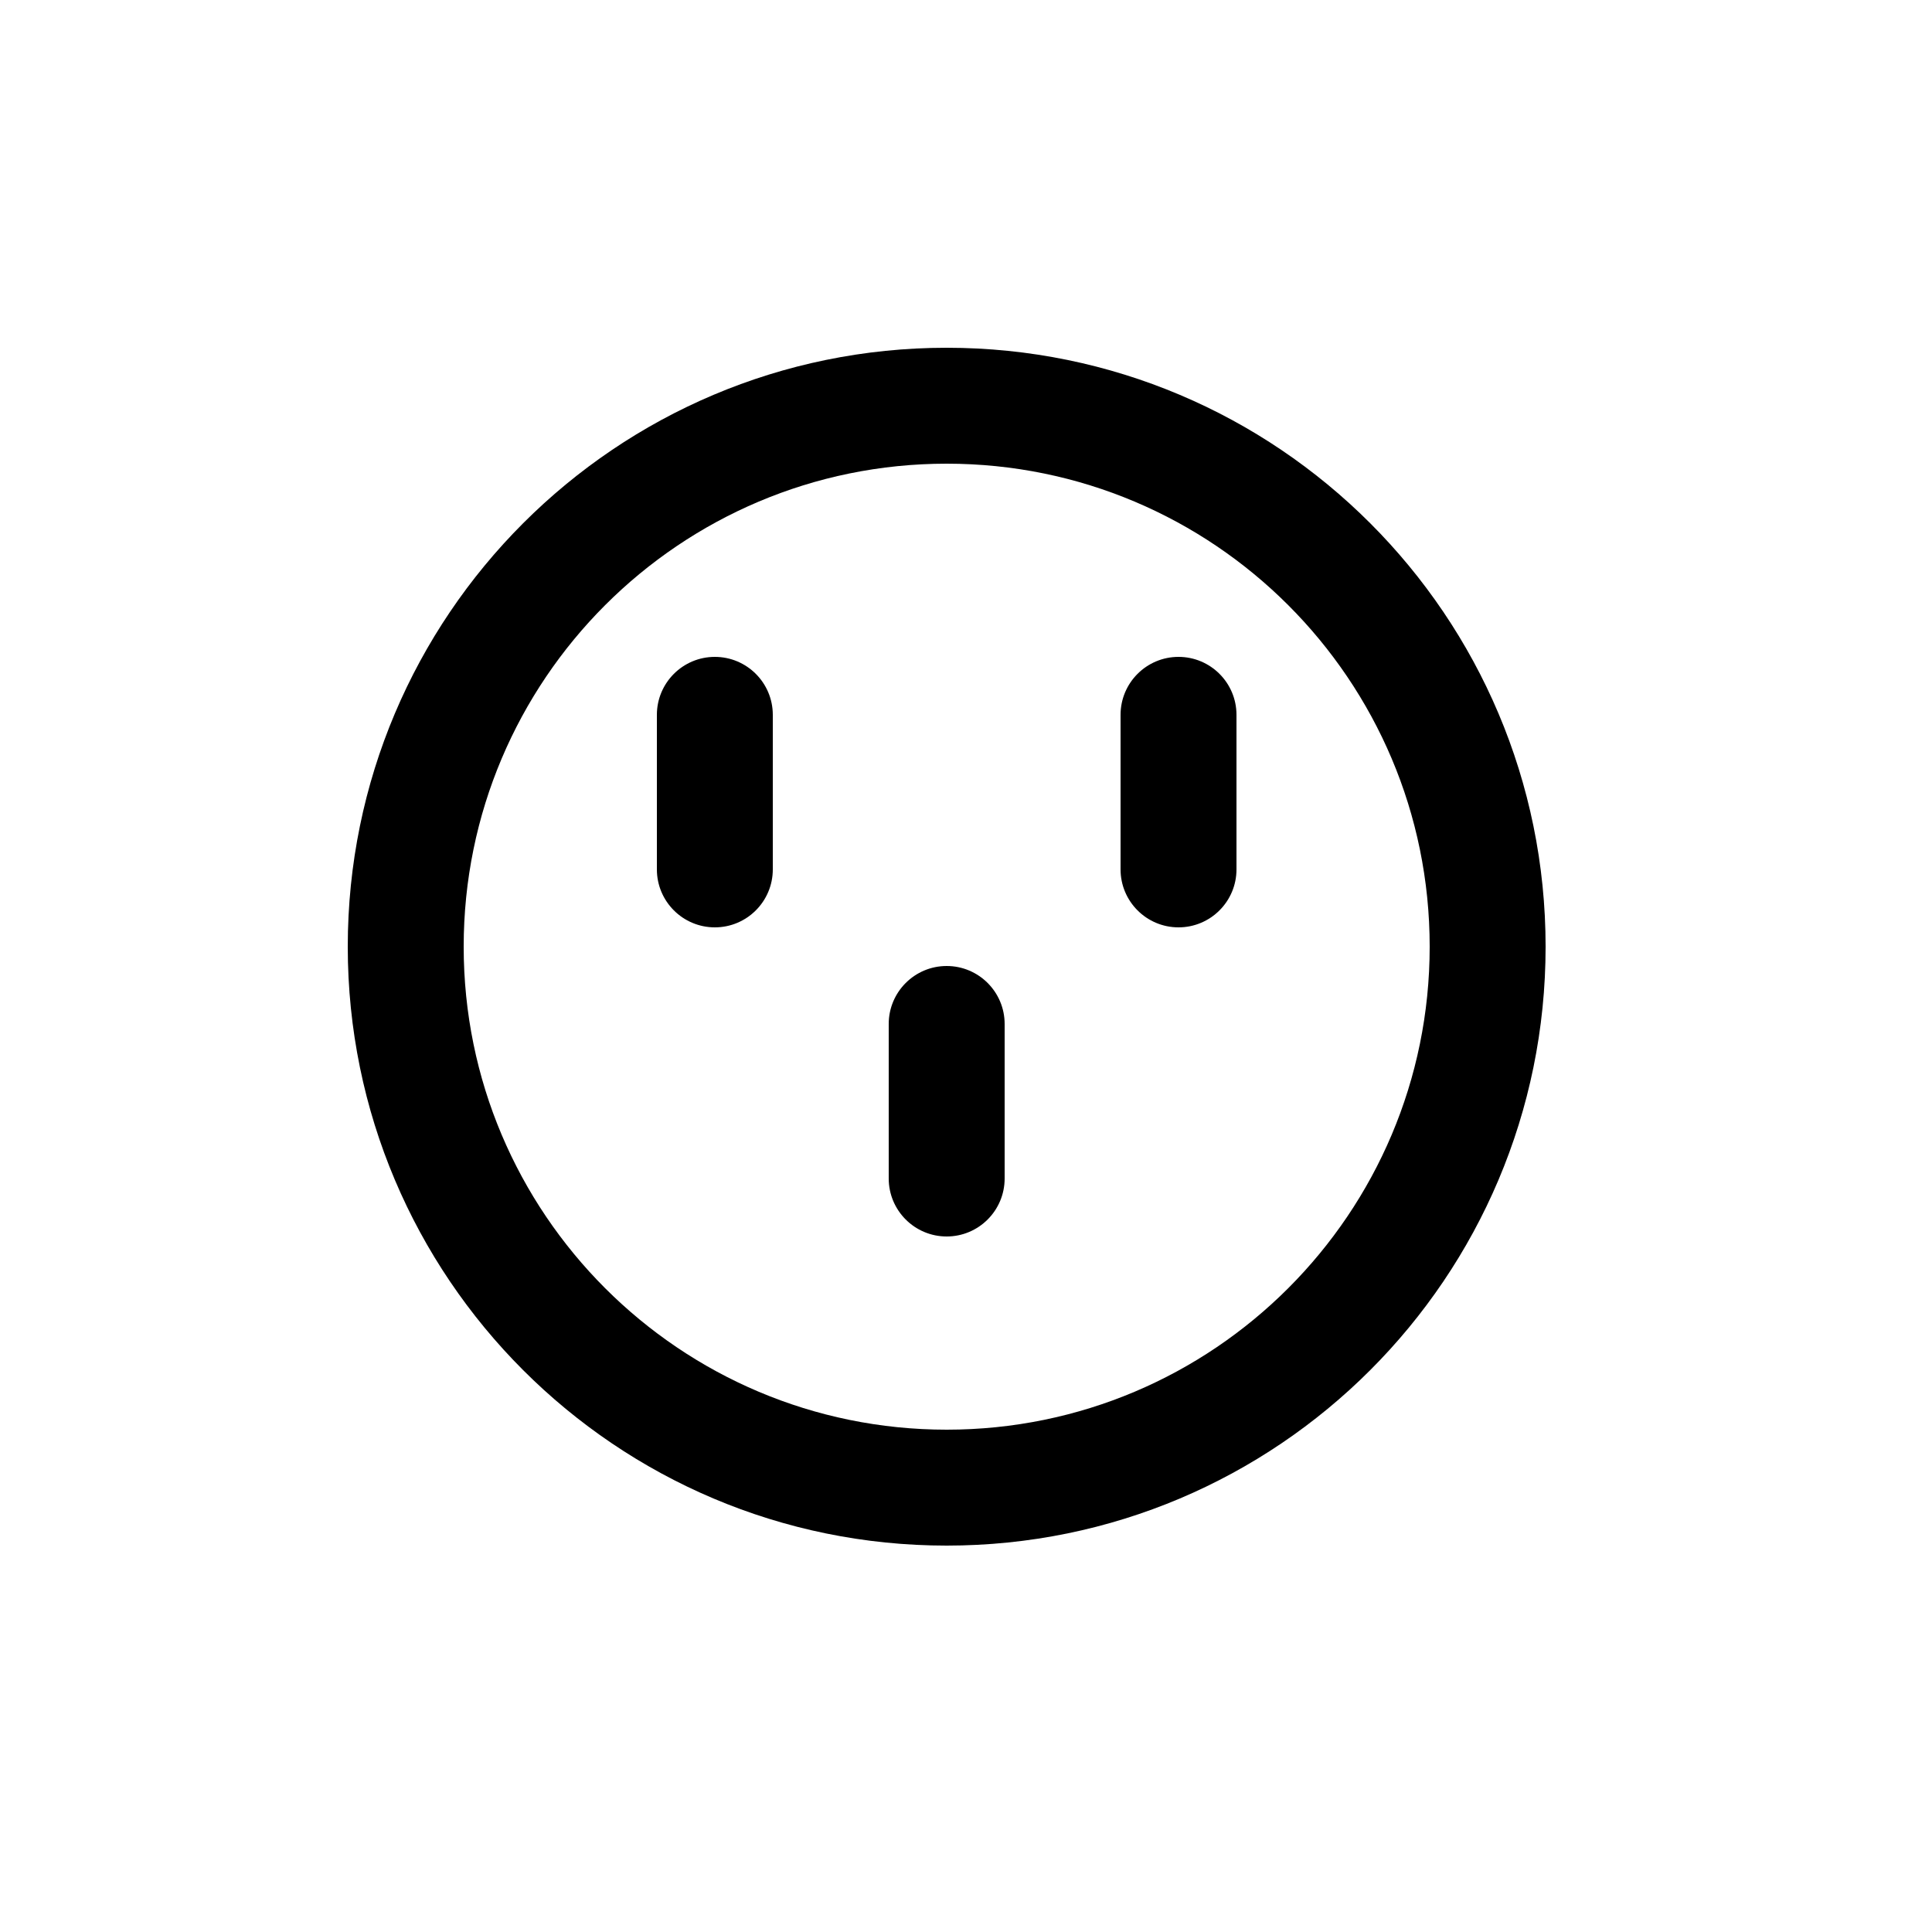
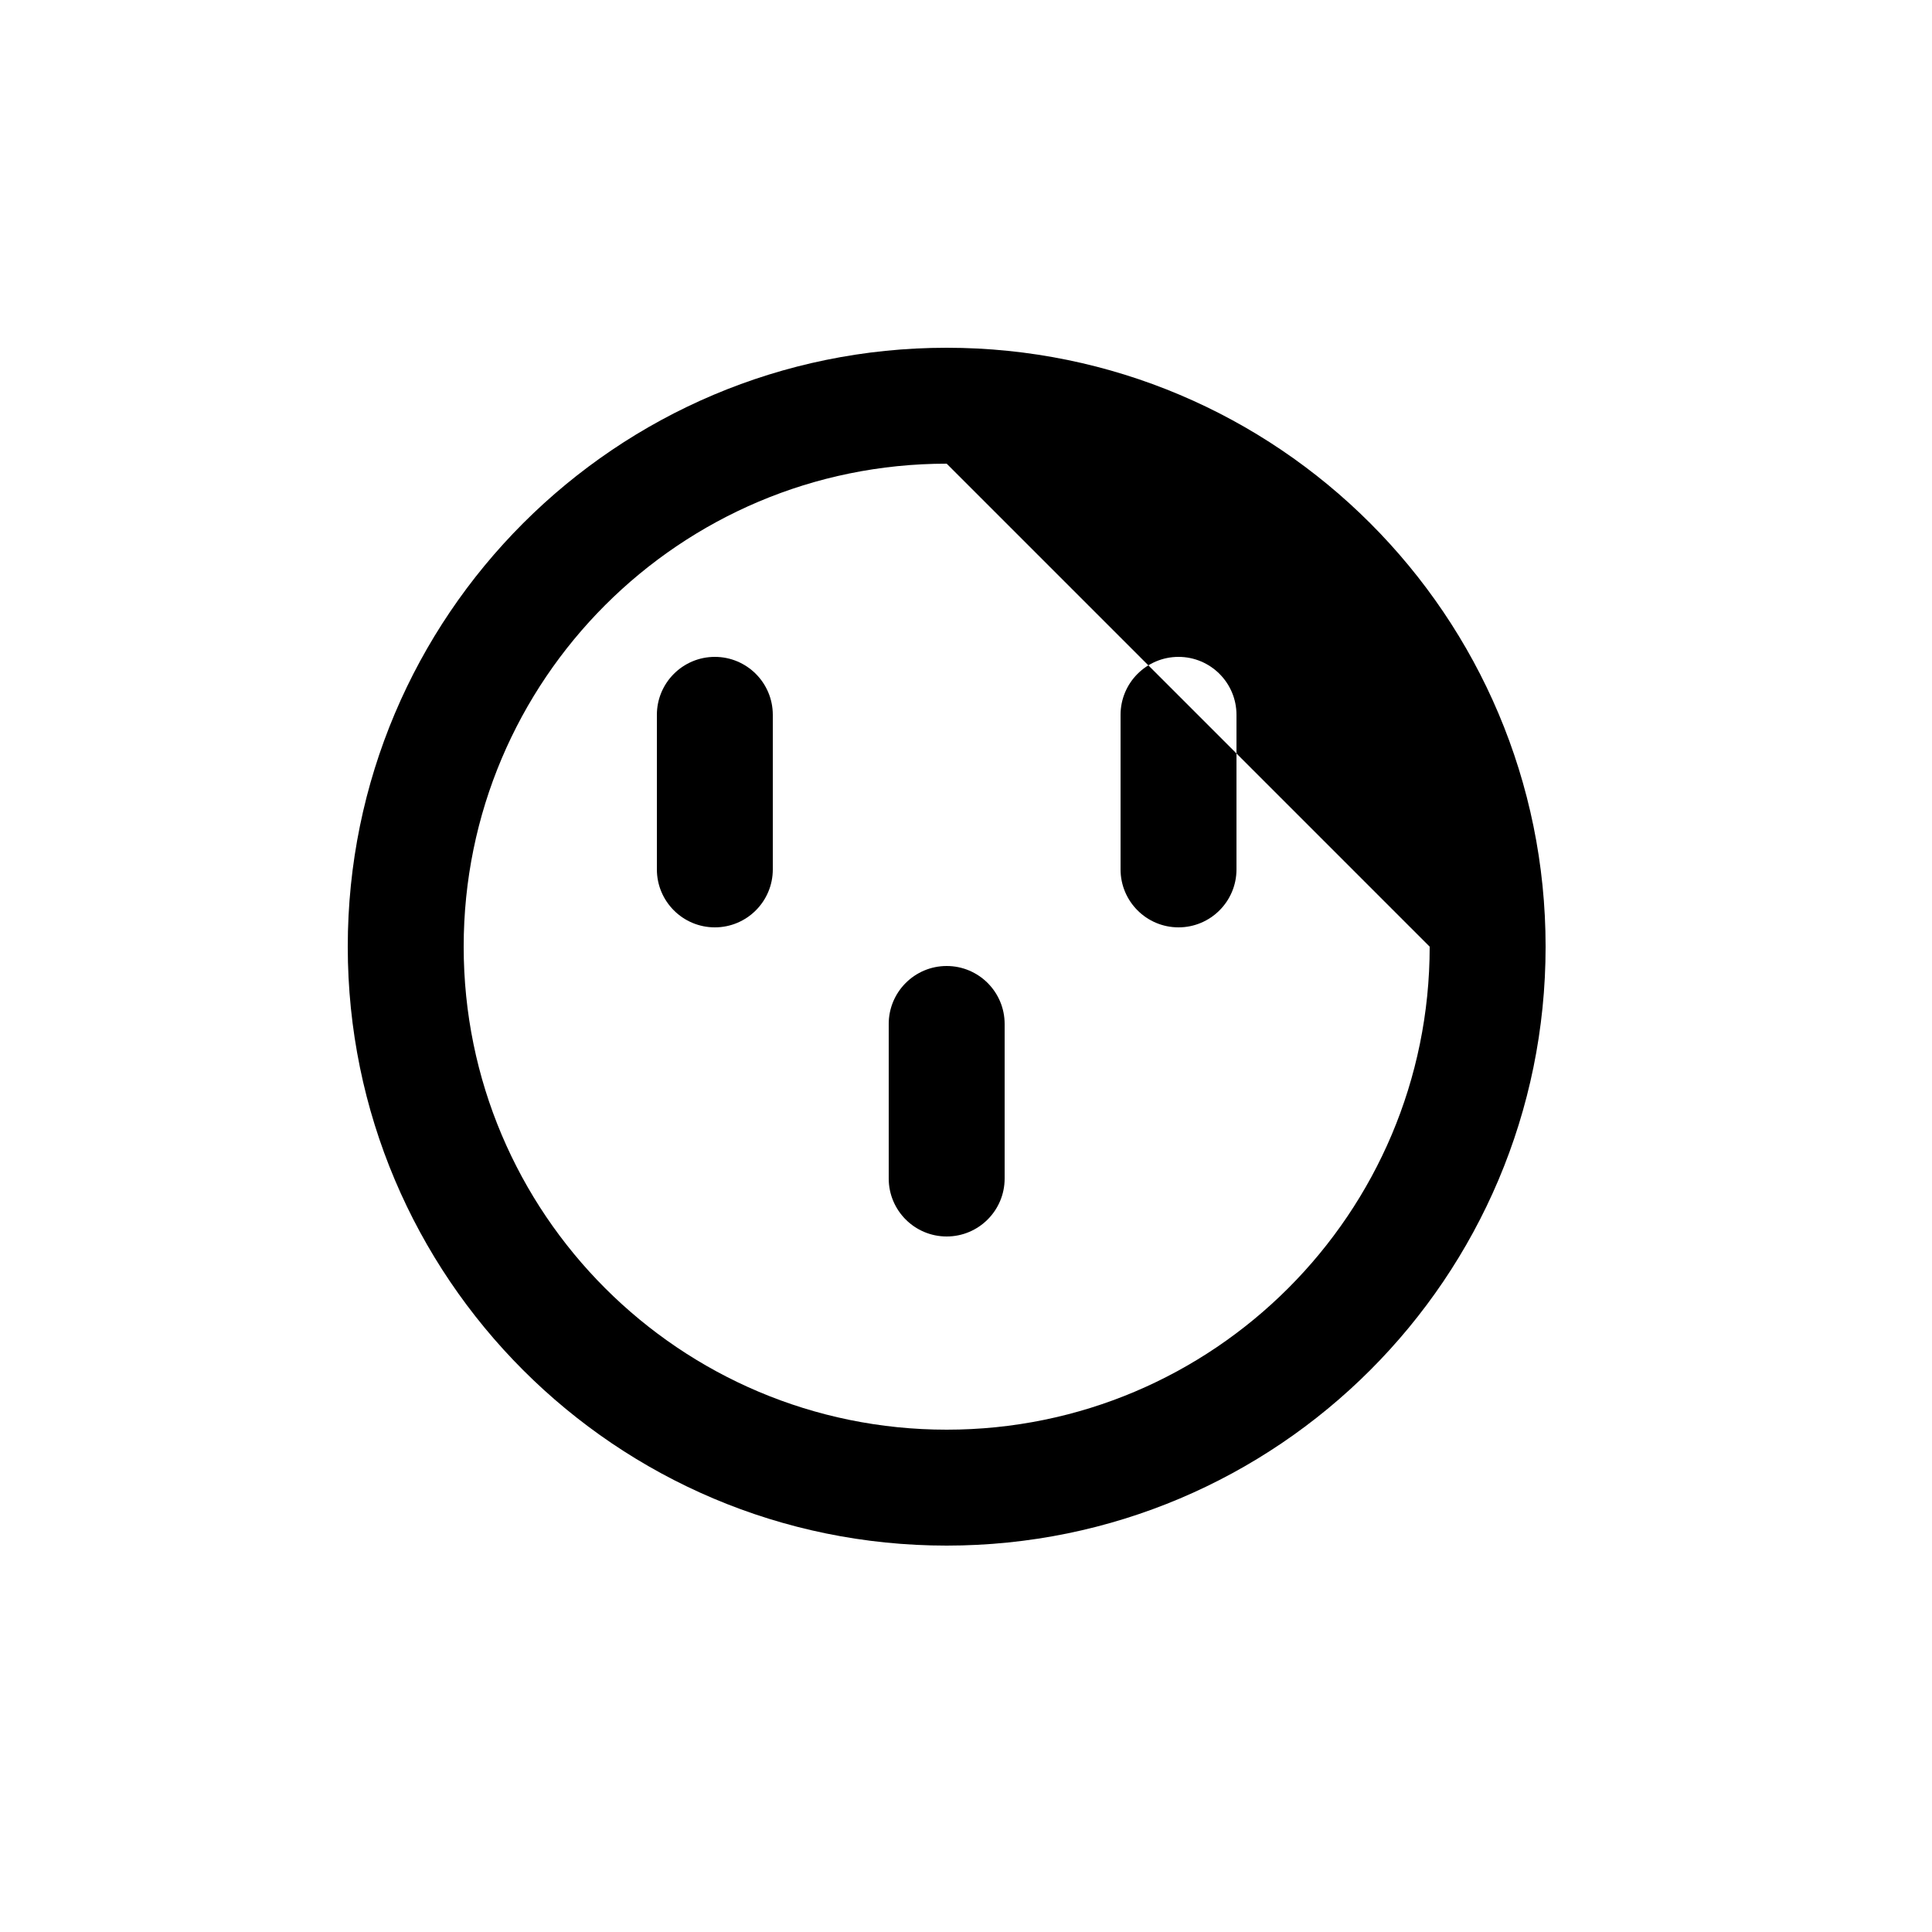
<svg xmlns="http://www.w3.org/2000/svg" width="800px" height="800px" viewBox="0 -0.5 25 25" fill="none">
-   <path fill-rule="evenodd" clip-rule="evenodd" d="M12.25 5.5C8.798 5.5 6 8.298 6 11.75C6 15.202 8.798 18 12.25 18C15.702 18 18.5 15.202 18.5 11.75C18.5 8.298 15.702 5.5 12.25 5.5ZM12.25 19.5C16.53 19.5 20 16.03 20 11.75C20 7.47 16.53 4 12.25 4C7.97 4 4.5 7.47 4.5 11.75C4.5 16.03 7.97 19.5 12.25 19.5ZM10 8.75C10 8.336 9.664 8 9.25 8C8.836 8 8.5 8.336 8.5 8.75V10.75C8.5 11.164 8.836 11.5 9.25 11.5C9.664 11.5 10 11.164 10 10.75V8.75ZM15.25 8C15.664 8 16 8.336 16 8.75V10.75C16 11.164 15.664 11.5 15.25 11.5C14.836 11.5 14.5 11.164 14.5 10.75V8.75C14.5 8.336 14.836 8 15.25 8ZM12.25 12C12.664 12 13 12.336 13 12.75V14.75C13 15.164 12.664 15.5 12.25 15.5C11.836 15.5 11.5 15.164 11.5 14.75V12.75C11.5 12.336 11.836 12 12.25 12Z" fill="#000000" />
+   <path fill-rule="evenodd" clip-rule="evenodd" d="M12.25 5.5C8.798 5.5 6 8.298 6 11.75C6 15.202 8.798 18 12.25 18C15.702 18 18.5 15.202 18.5 11.75ZM12.25 19.5C16.53 19.5 20 16.03 20 11.75C20 7.47 16.53 4 12.25 4C7.97 4 4.5 7.47 4.5 11.75C4.5 16.03 7.97 19.5 12.25 19.5ZM10 8.75C10 8.336 9.664 8 9.25 8C8.836 8 8.5 8.336 8.5 8.75V10.75C8.5 11.164 8.836 11.5 9.25 11.5C9.664 11.5 10 11.164 10 10.75V8.75ZM15.25 8C15.664 8 16 8.336 16 8.75V10.75C16 11.164 15.664 11.5 15.25 11.5C14.836 11.5 14.5 11.164 14.5 10.75V8.75C14.5 8.336 14.836 8 15.25 8ZM12.25 12C12.664 12 13 12.336 13 12.75V14.75C13 15.164 12.664 15.5 12.25 15.5C11.836 15.5 11.5 15.164 11.5 14.75V12.75C11.5 12.336 11.836 12 12.25 12Z" fill="#000000" />
</svg>